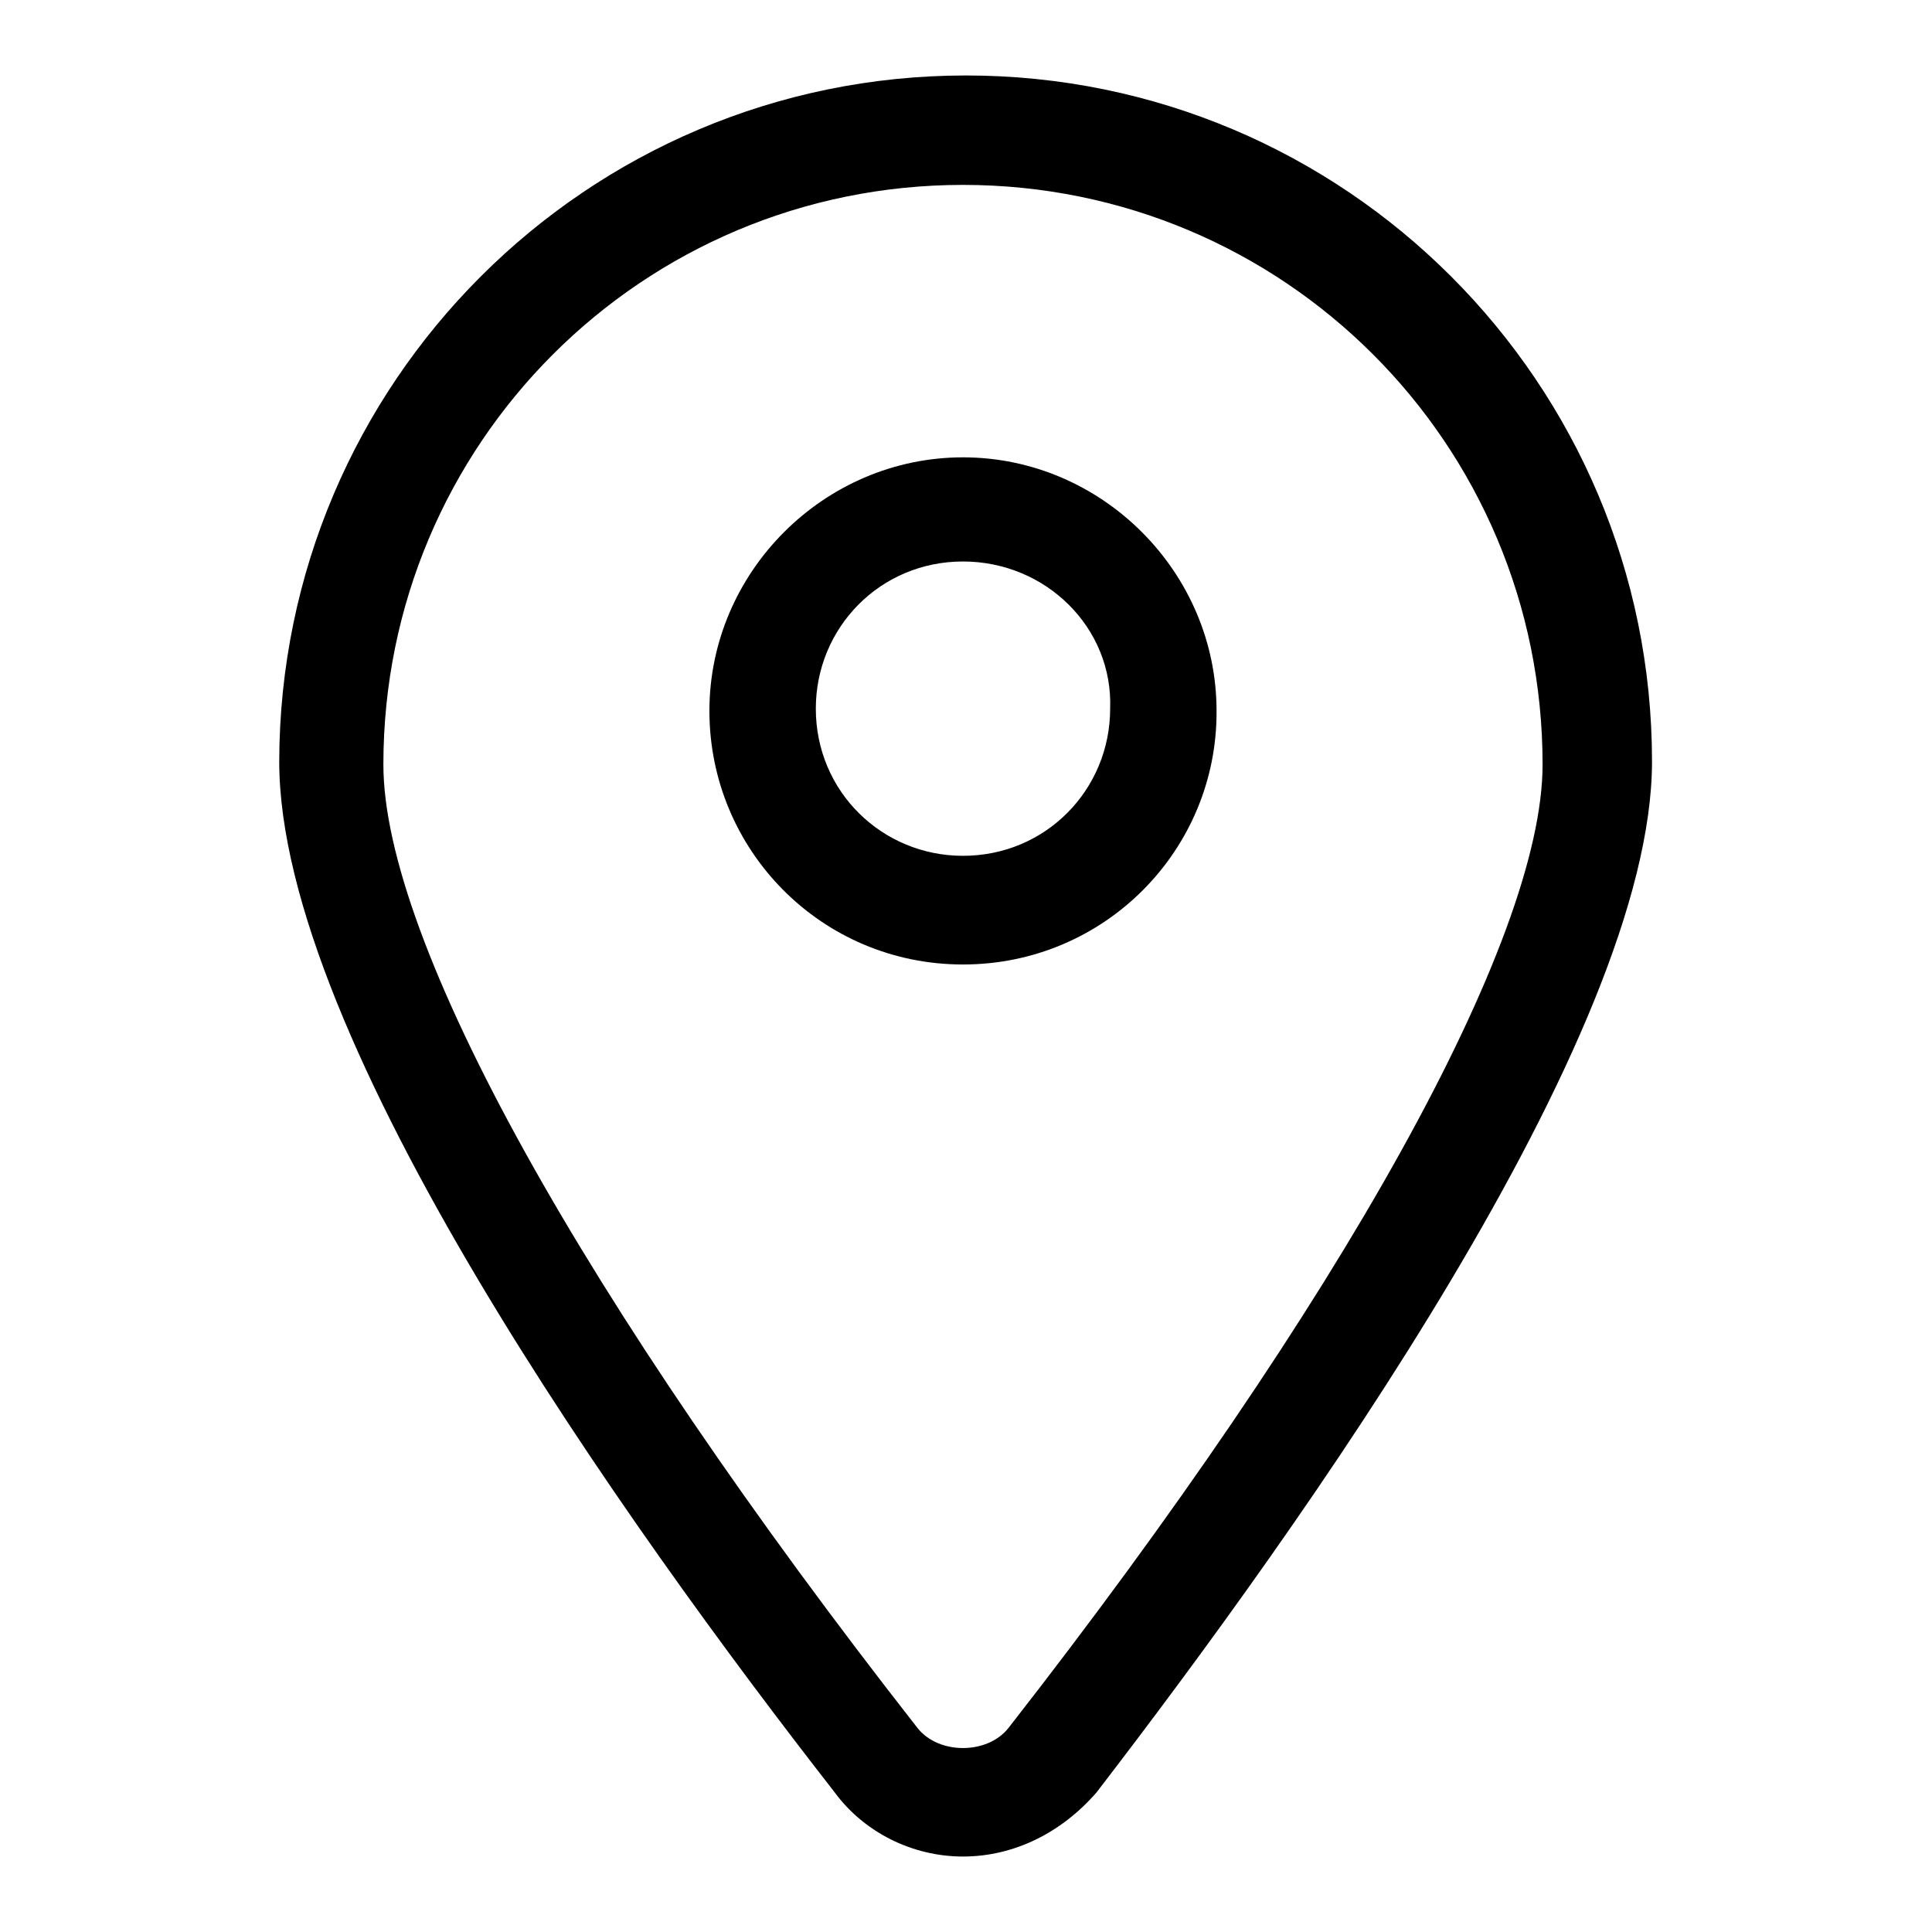
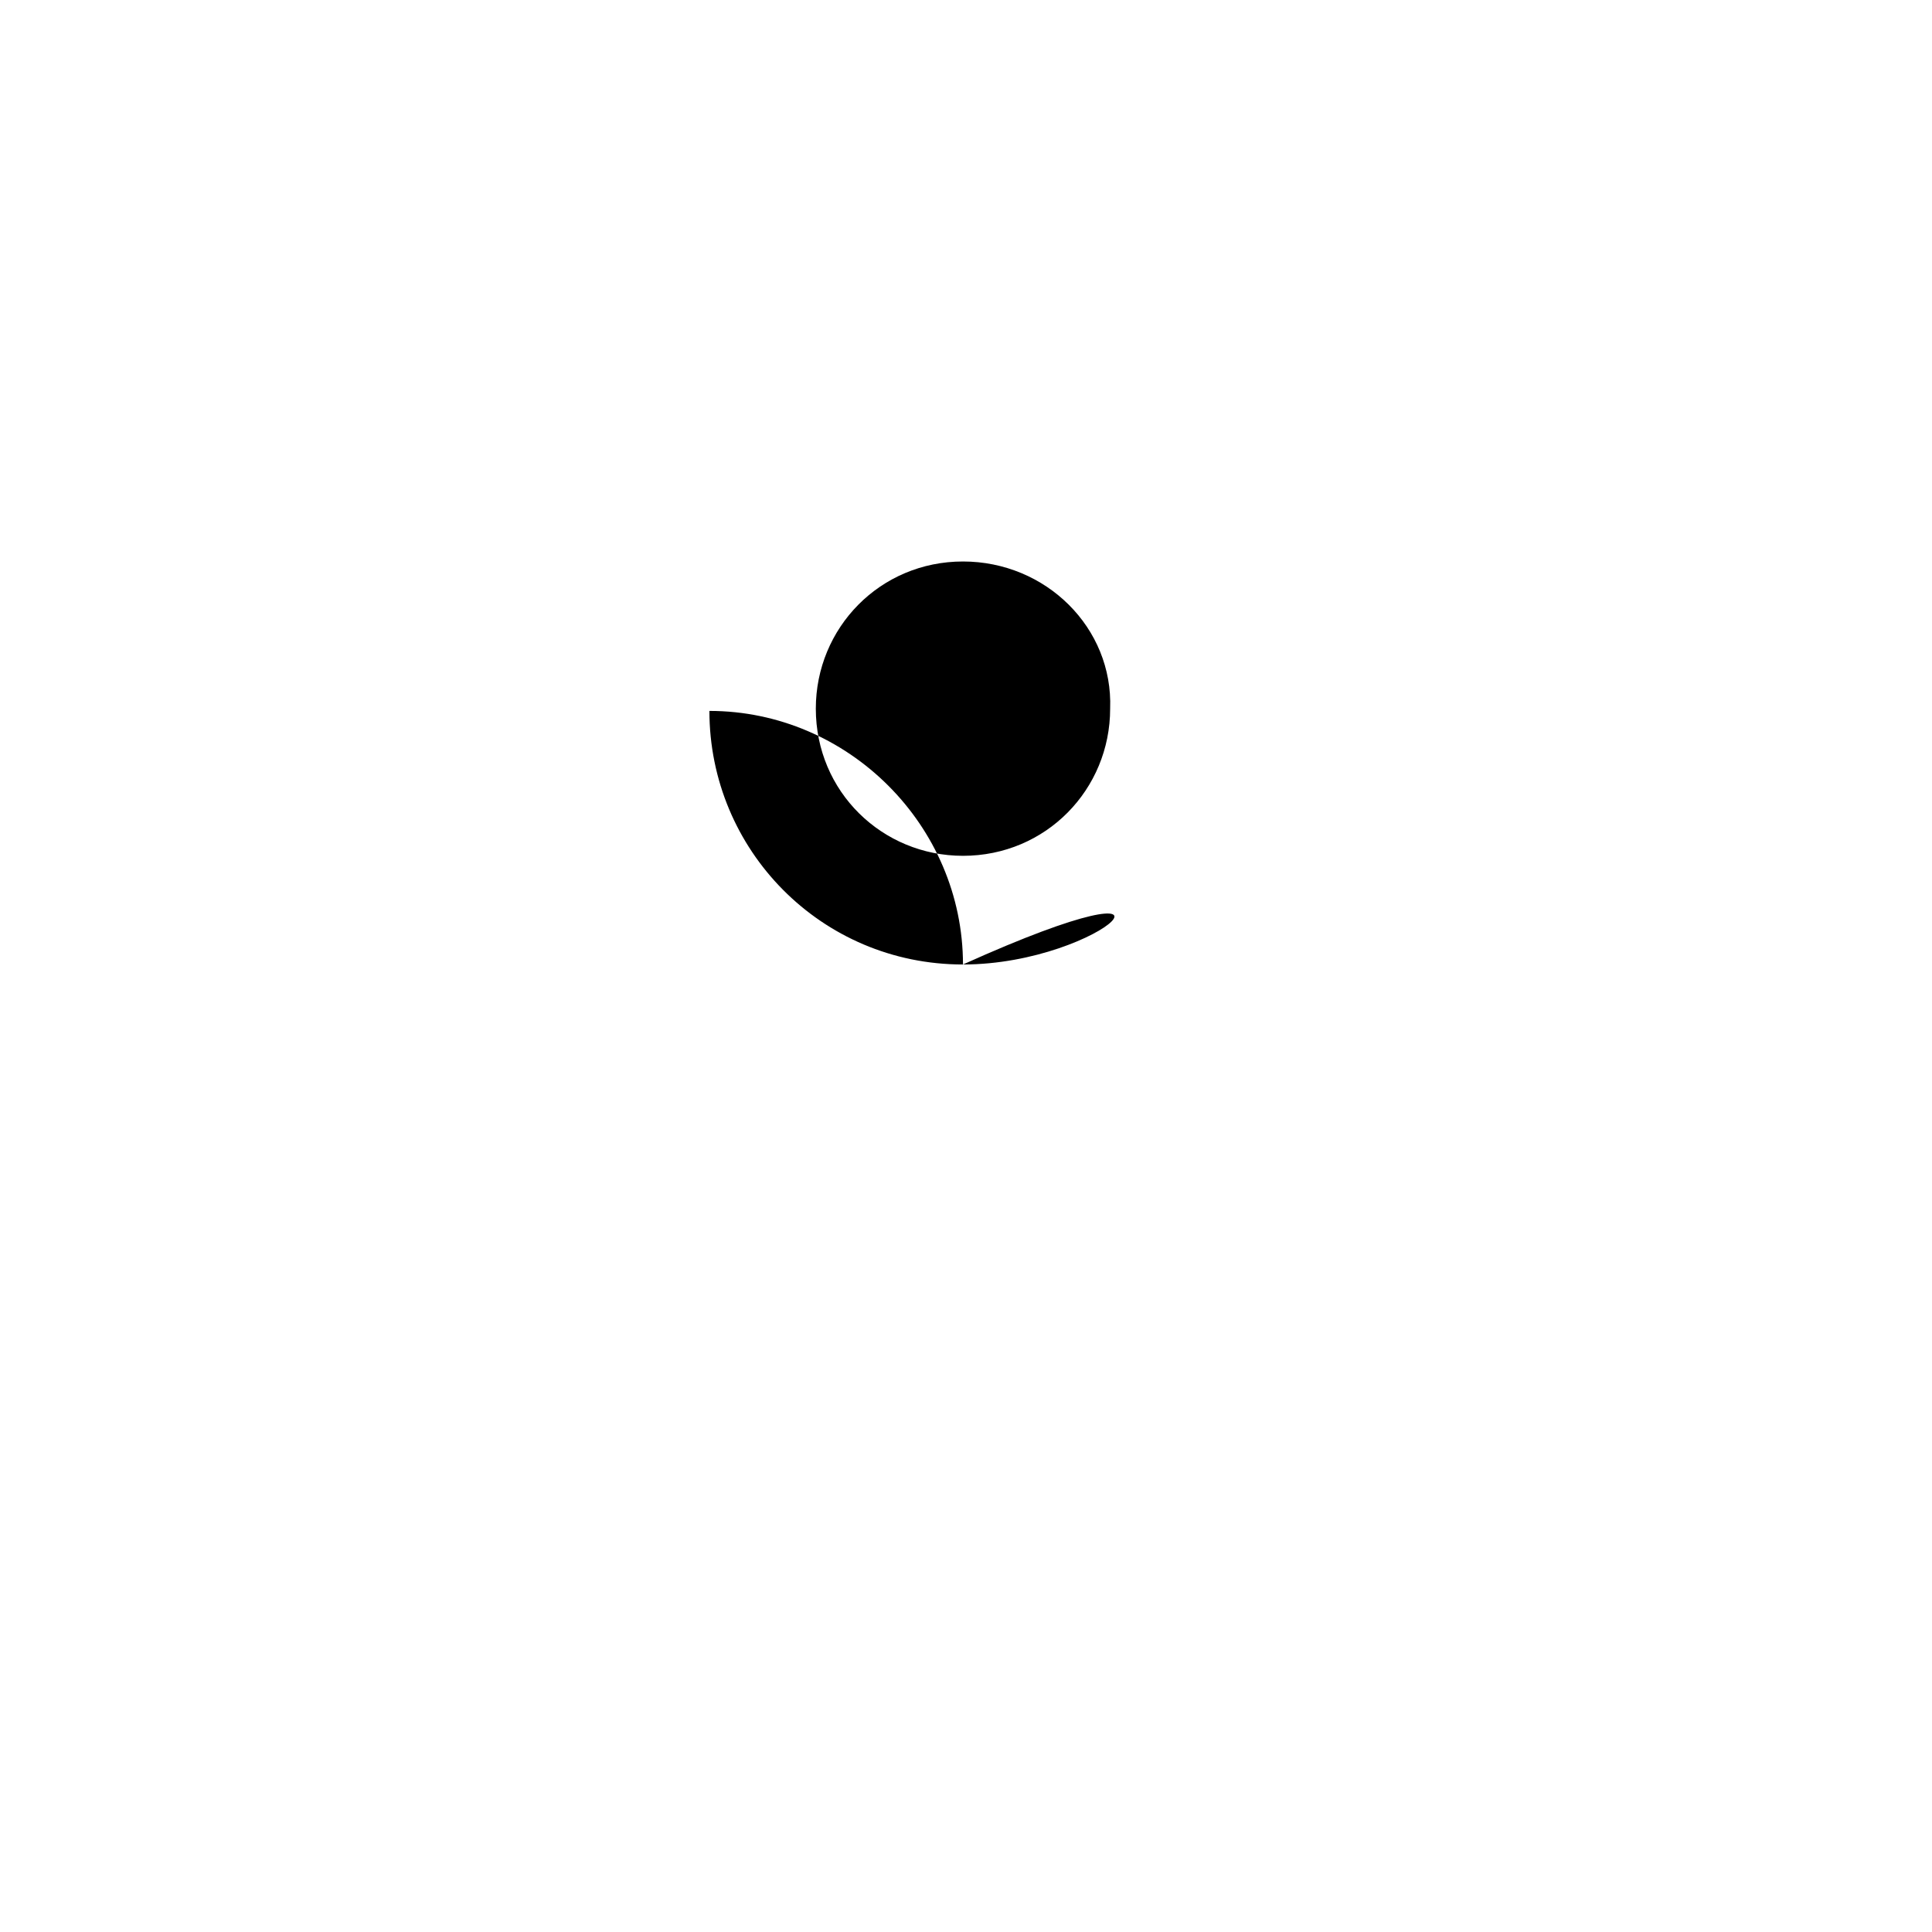
<svg xmlns="http://www.w3.org/2000/svg" version="1.1" x="0px" y="0px" viewBox="0 0 256 256" enable-background="new 0 0 256 256" xml:space="preserve">
  <g>
    <g>
-       <path fill="#000000" d="M127.6,246c-6.7,0-13.1-3.2-17-8.5c-27.6-35.4-73.6-99.8-73.6-136.6C37.1,50.7,77.8,10,128,10c50.2,0,90.9,40.7,90.9,90.9c0,36.4-46.4,101.2-73.6,136.6C140.7,242.8,134.4,246,127.6,246z M127.6,24.5c-42.5,0-76.8,34.3-76.8,76.8c0,23.4,26.5,71.1,70.8,127.7c2.8,3.5,9.2,3.5,12,0c44.2-56.6,70.8-104.4,70.8-127.7C204.4,58.8,170.1,24.5,127.6,24.5z" />
-       <path fill="#000000" d="M127.6,127.8c-18.8,0-33.6-15.2-33.6-33.6c0-18.4,15.2-33.6,33.6-33.6c18.4,0,33.6,15.2,33.6,33.6C161.3,112.6,146.4,127.8,127.6,127.8z M127.6,74.4c-11,0-19.5,8.8-19.5,19.5c0,11,8.8,19.5,19.5,19.5c11,0,19.5-8.8,19.5-19.5C147.5,83.2,138.6,74.4,127.6,74.4z" />
+       <path fill="#000000" d="M127.6,127.8c-18.8,0-33.6-15.2-33.6-33.6c18.4,0,33.6,15.2,33.6,33.6C161.3,112.6,146.4,127.8,127.6,127.8z M127.6,74.4c-11,0-19.5,8.8-19.5,19.5c0,11,8.8,19.5,19.5,19.5c11,0,19.5-8.8,19.5-19.5C147.5,83.2,138.6,74.4,127.6,74.4z" />
    </g>
  </g>
</svg>